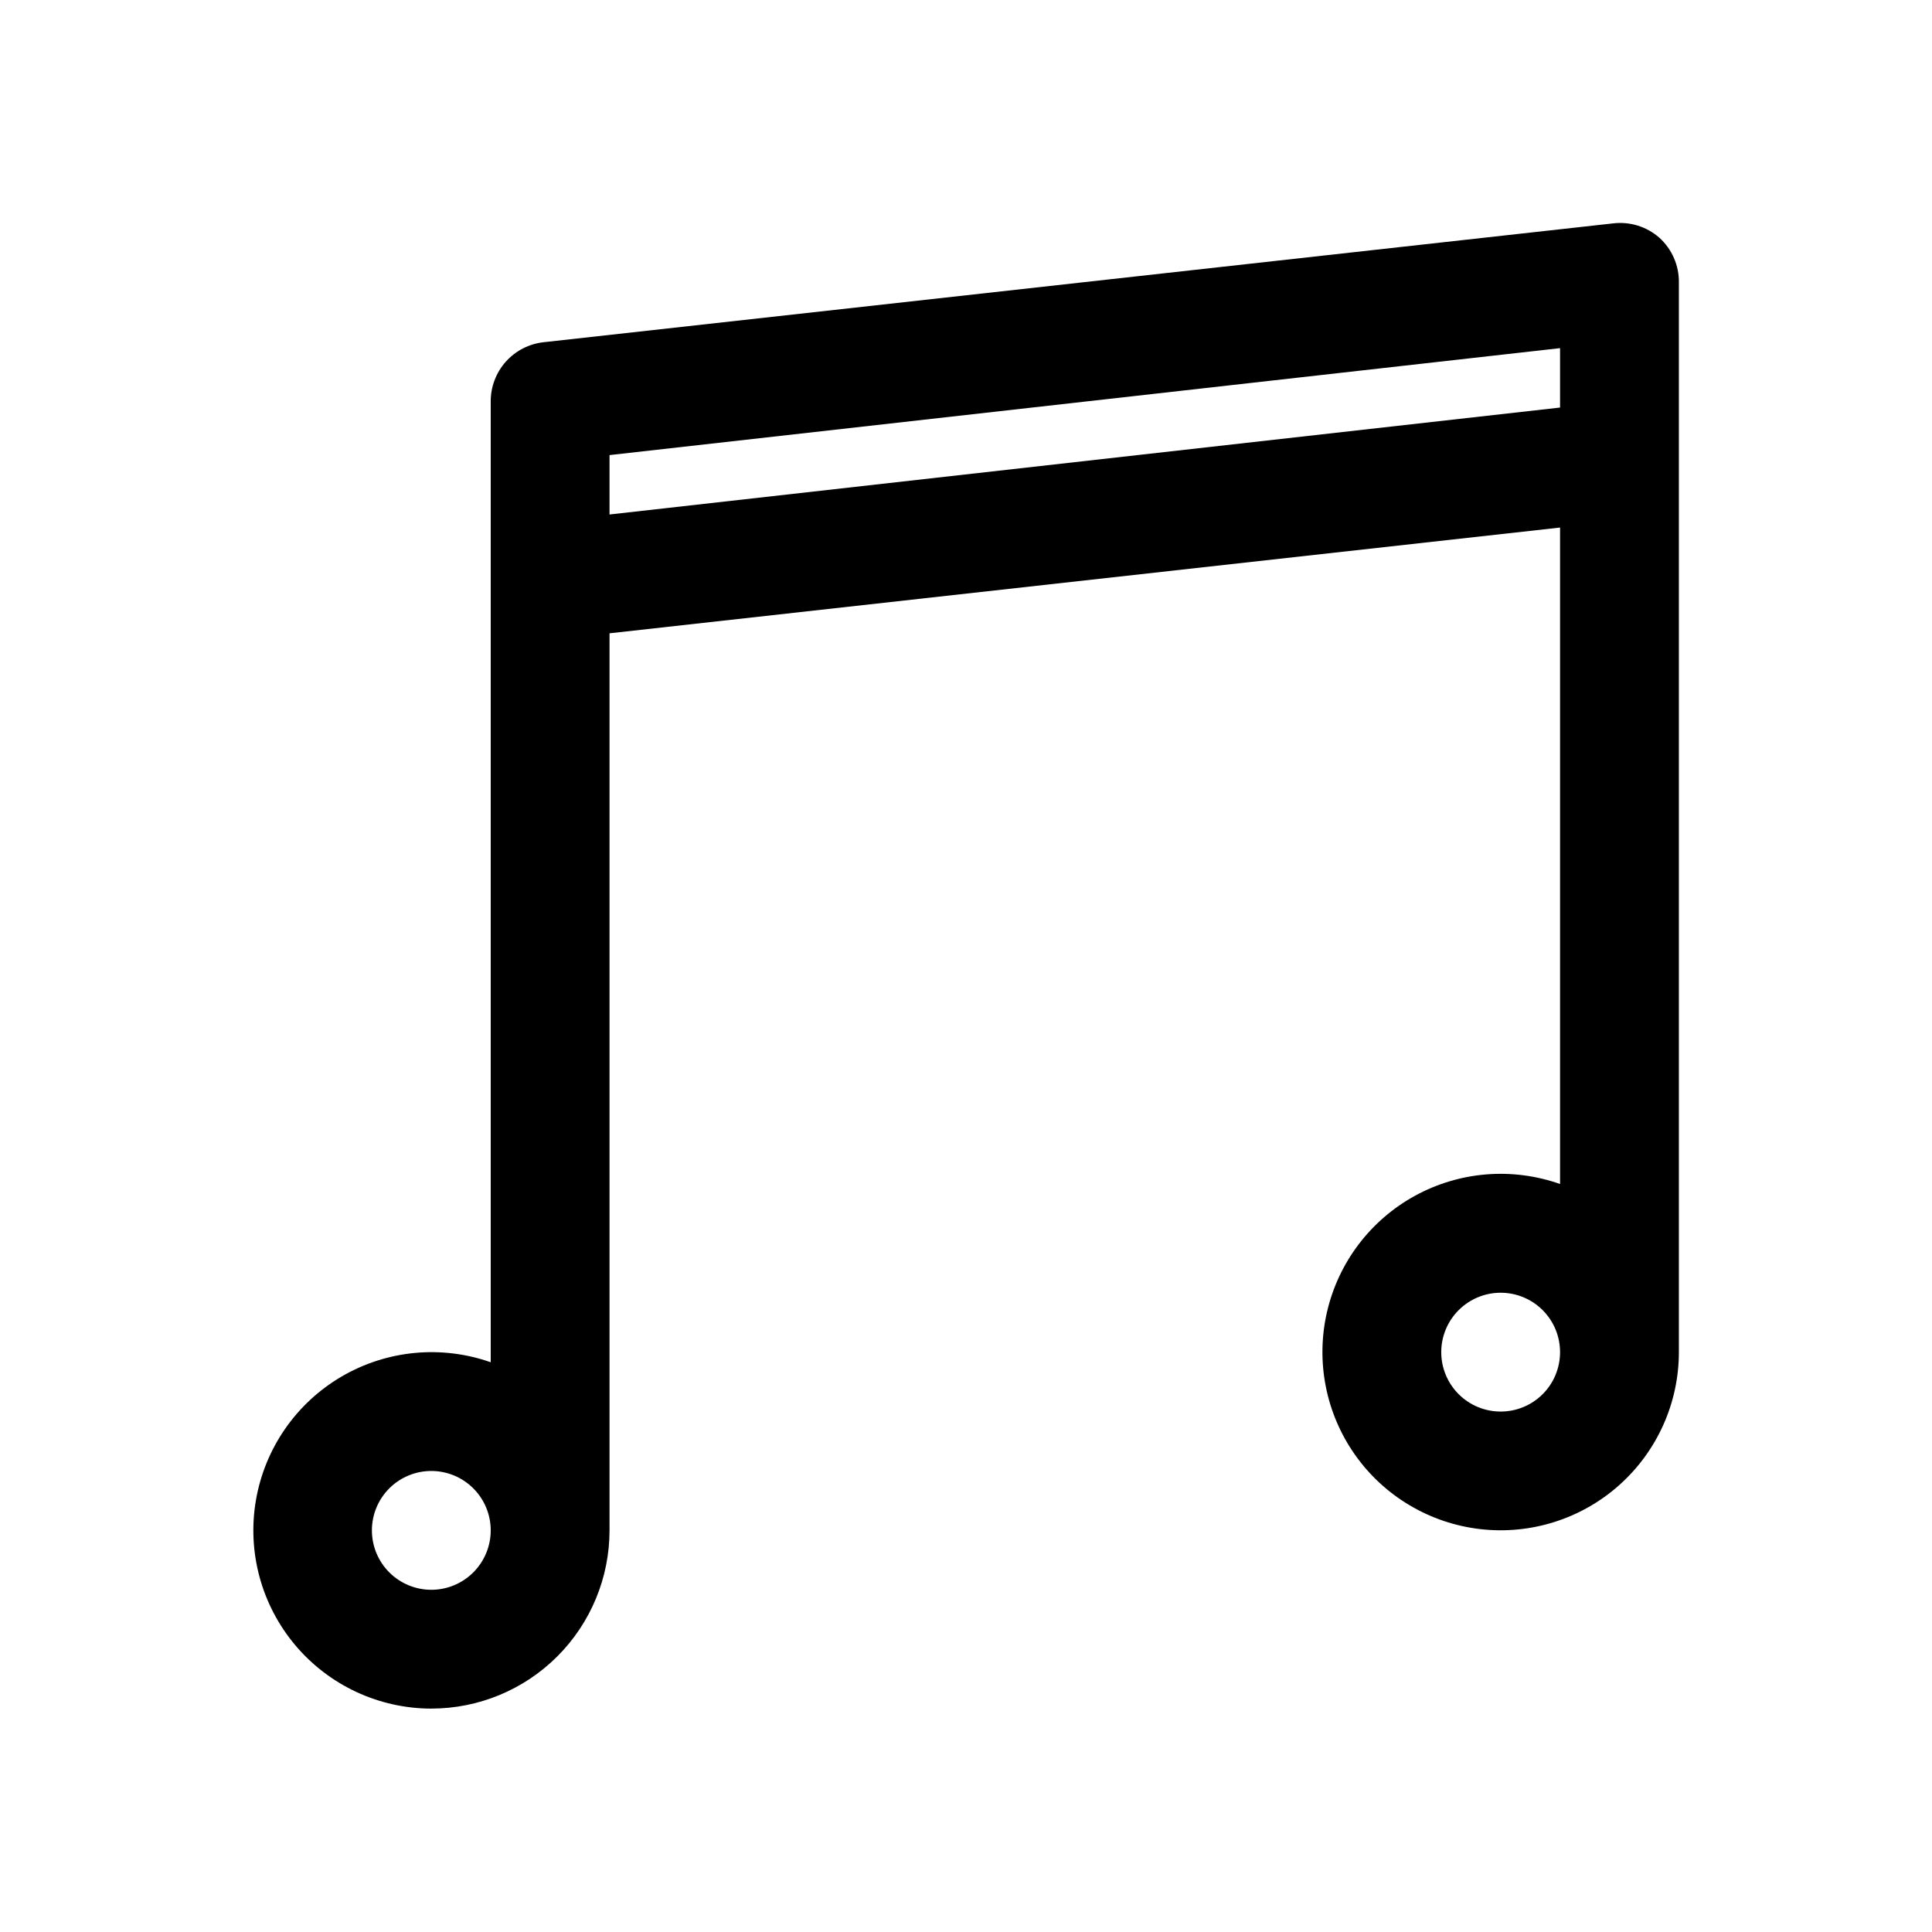
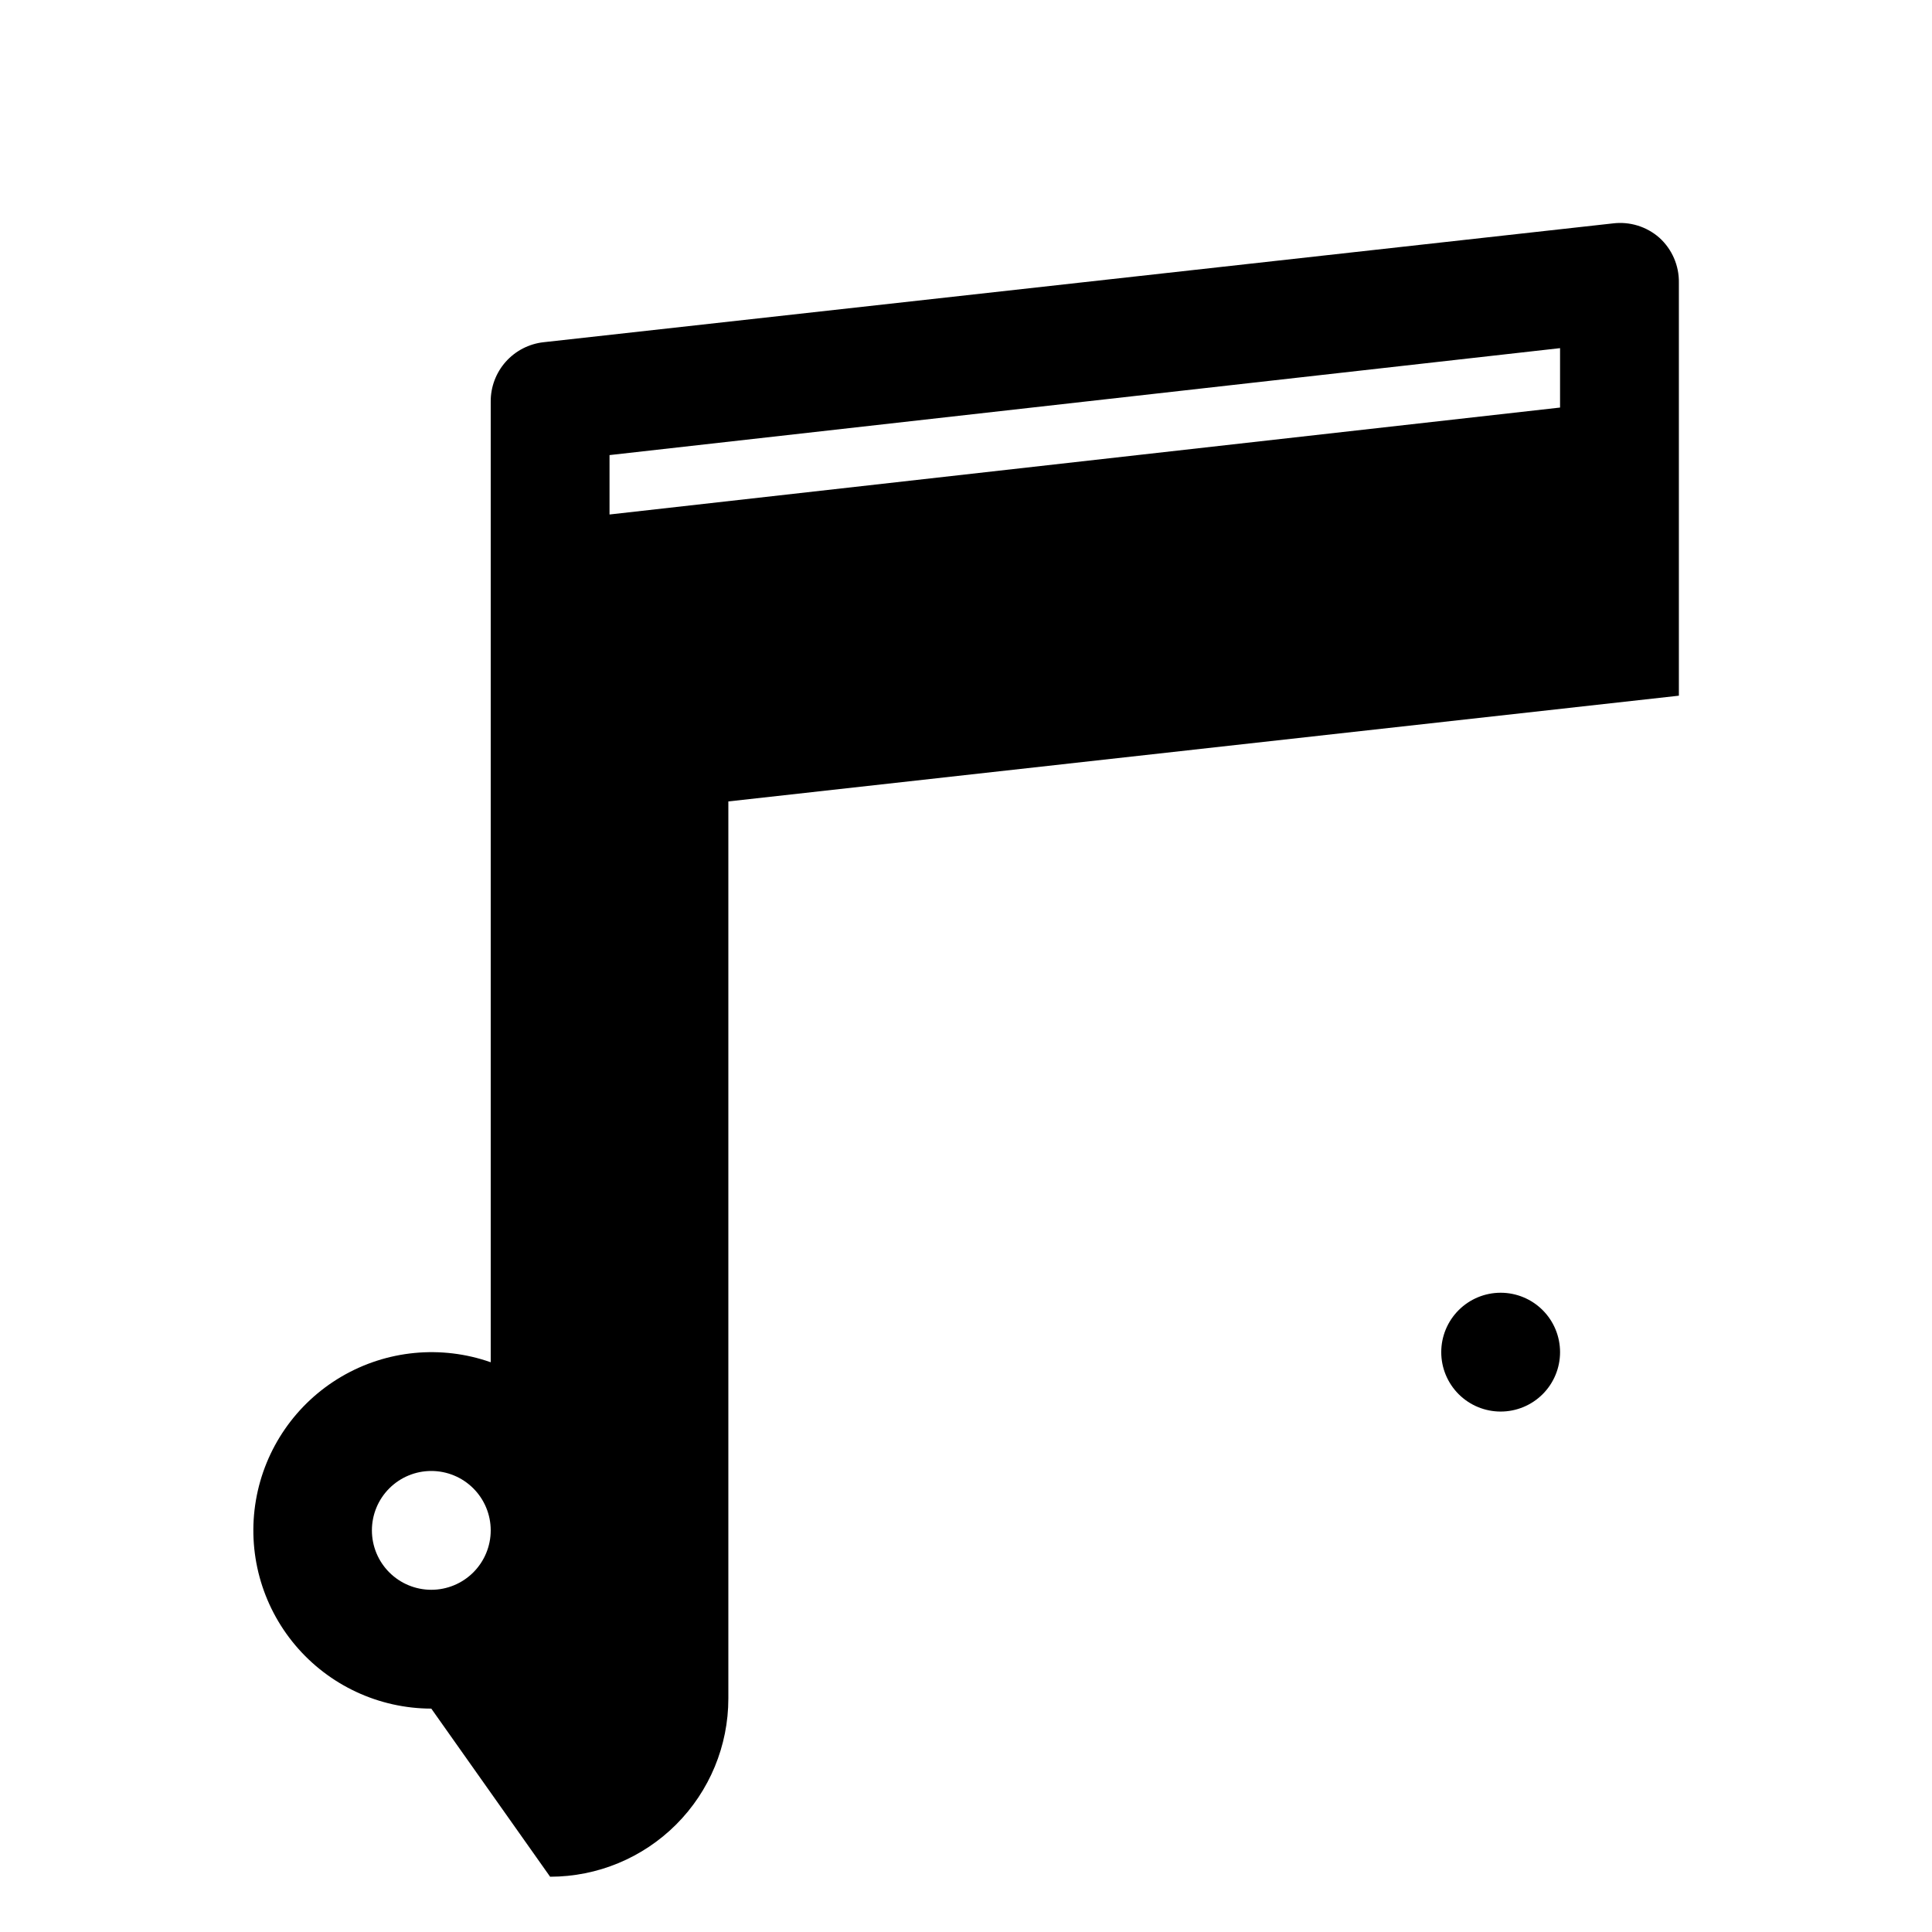
<svg xmlns="http://www.w3.org/2000/svg" fill="#000000" width="800px" height="800px" version="1.1" viewBox="144 144 512 512">
-   <path d="m258.3 596.8c-13.91-0.023-27.105-6.176-36.062-16.816s-12.77-24.691-10.418-38.402c2.352-13.711 10.629-25.688 22.621-32.734 11.992-7.051 26.48-8.453 39.605-3.836v-254.58c-0.023-3.891 1.395-7.656 3.981-10.562 2.59-2.906 6.164-4.754 10.031-5.18l283.39-31.488c4.441-0.547 8.91 0.828 12.277 3.777 3.383 3.051 5.277 7.414 5.195 11.965v283.39c-0.004 13.453-5.75 26.266-15.793 35.223-10.039 8.957-23.426 13.203-36.793 11.68-13.367-1.527-25.453-8.68-33.219-19.668-7.762-10.988-10.473-24.766-7.449-37.879 3.023-13.109 11.496-24.309 23.293-30.785 11.793-6.473 25.789-7.613 38.473-3.129v-173.97l-251.9 28.023v237.73c0 12.527-4.977 24.539-13.836 33.398-8.855 8.859-20.871 13.836-33.398 13.836zm0-62.977c-4.176 0-8.18 1.656-11.133 4.609s-4.609 6.957-4.609 11.133c0 4.176 1.656 8.18 4.609 11.133s6.957 4.613 11.133 4.613 8.18-1.66 11.133-4.613 4.613-6.957 4.613-11.133c0-4.176-1.66-8.18-4.613-11.133s-6.957-4.609-11.133-4.609zm283.39-47.23v-0.004c-4.176 0-8.18 1.66-11.133 4.613s-4.613 6.957-4.613 11.133c0 4.176 1.66 8.18 4.613 11.133s6.957 4.609 11.133 4.609c4.176 0 8.18-1.656 11.133-4.609s4.609-6.957 4.609-11.133c0-4.176-1.656-8.18-4.609-11.133s-6.957-4.613-11.133-4.613zm-236.16-221.99v15.742l251.9-28.34v-15.742z" />
+   <path d="m258.3 596.8c-13.91-0.023-27.105-6.176-36.062-16.816s-12.77-24.691-10.418-38.402c2.352-13.711 10.629-25.688 22.621-32.734 11.992-7.051 26.48-8.453 39.605-3.836v-254.58c-0.023-3.891 1.395-7.656 3.981-10.562 2.59-2.906 6.164-4.754 10.031-5.18l283.39-31.488c4.441-0.547 8.91 0.828 12.277 3.777 3.383 3.051 5.277 7.414 5.195 11.965v283.39v-173.97l-251.9 28.023v237.73c0 12.527-4.977 24.539-13.836 33.398-8.855 8.859-20.871 13.836-33.398 13.836zm0-62.977c-4.176 0-8.18 1.656-11.133 4.609s-4.609 6.957-4.609 11.133c0 4.176 1.656 8.18 4.609 11.133s6.957 4.613 11.133 4.613 8.18-1.66 11.133-4.613 4.613-6.957 4.613-11.133c0-4.176-1.66-8.18-4.613-11.133s-6.957-4.609-11.133-4.609zm283.39-47.23v-0.004c-4.176 0-8.18 1.66-11.133 4.613s-4.613 6.957-4.613 11.133c0 4.176 1.66 8.18 4.613 11.133s6.957 4.609 11.133 4.609c4.176 0 8.18-1.656 11.133-4.609s4.609-6.957 4.609-11.133c0-4.176-1.656-8.18-4.609-11.133s-6.957-4.613-11.133-4.613zm-236.16-221.99v15.742l251.9-28.34v-15.742z" />
</svg>